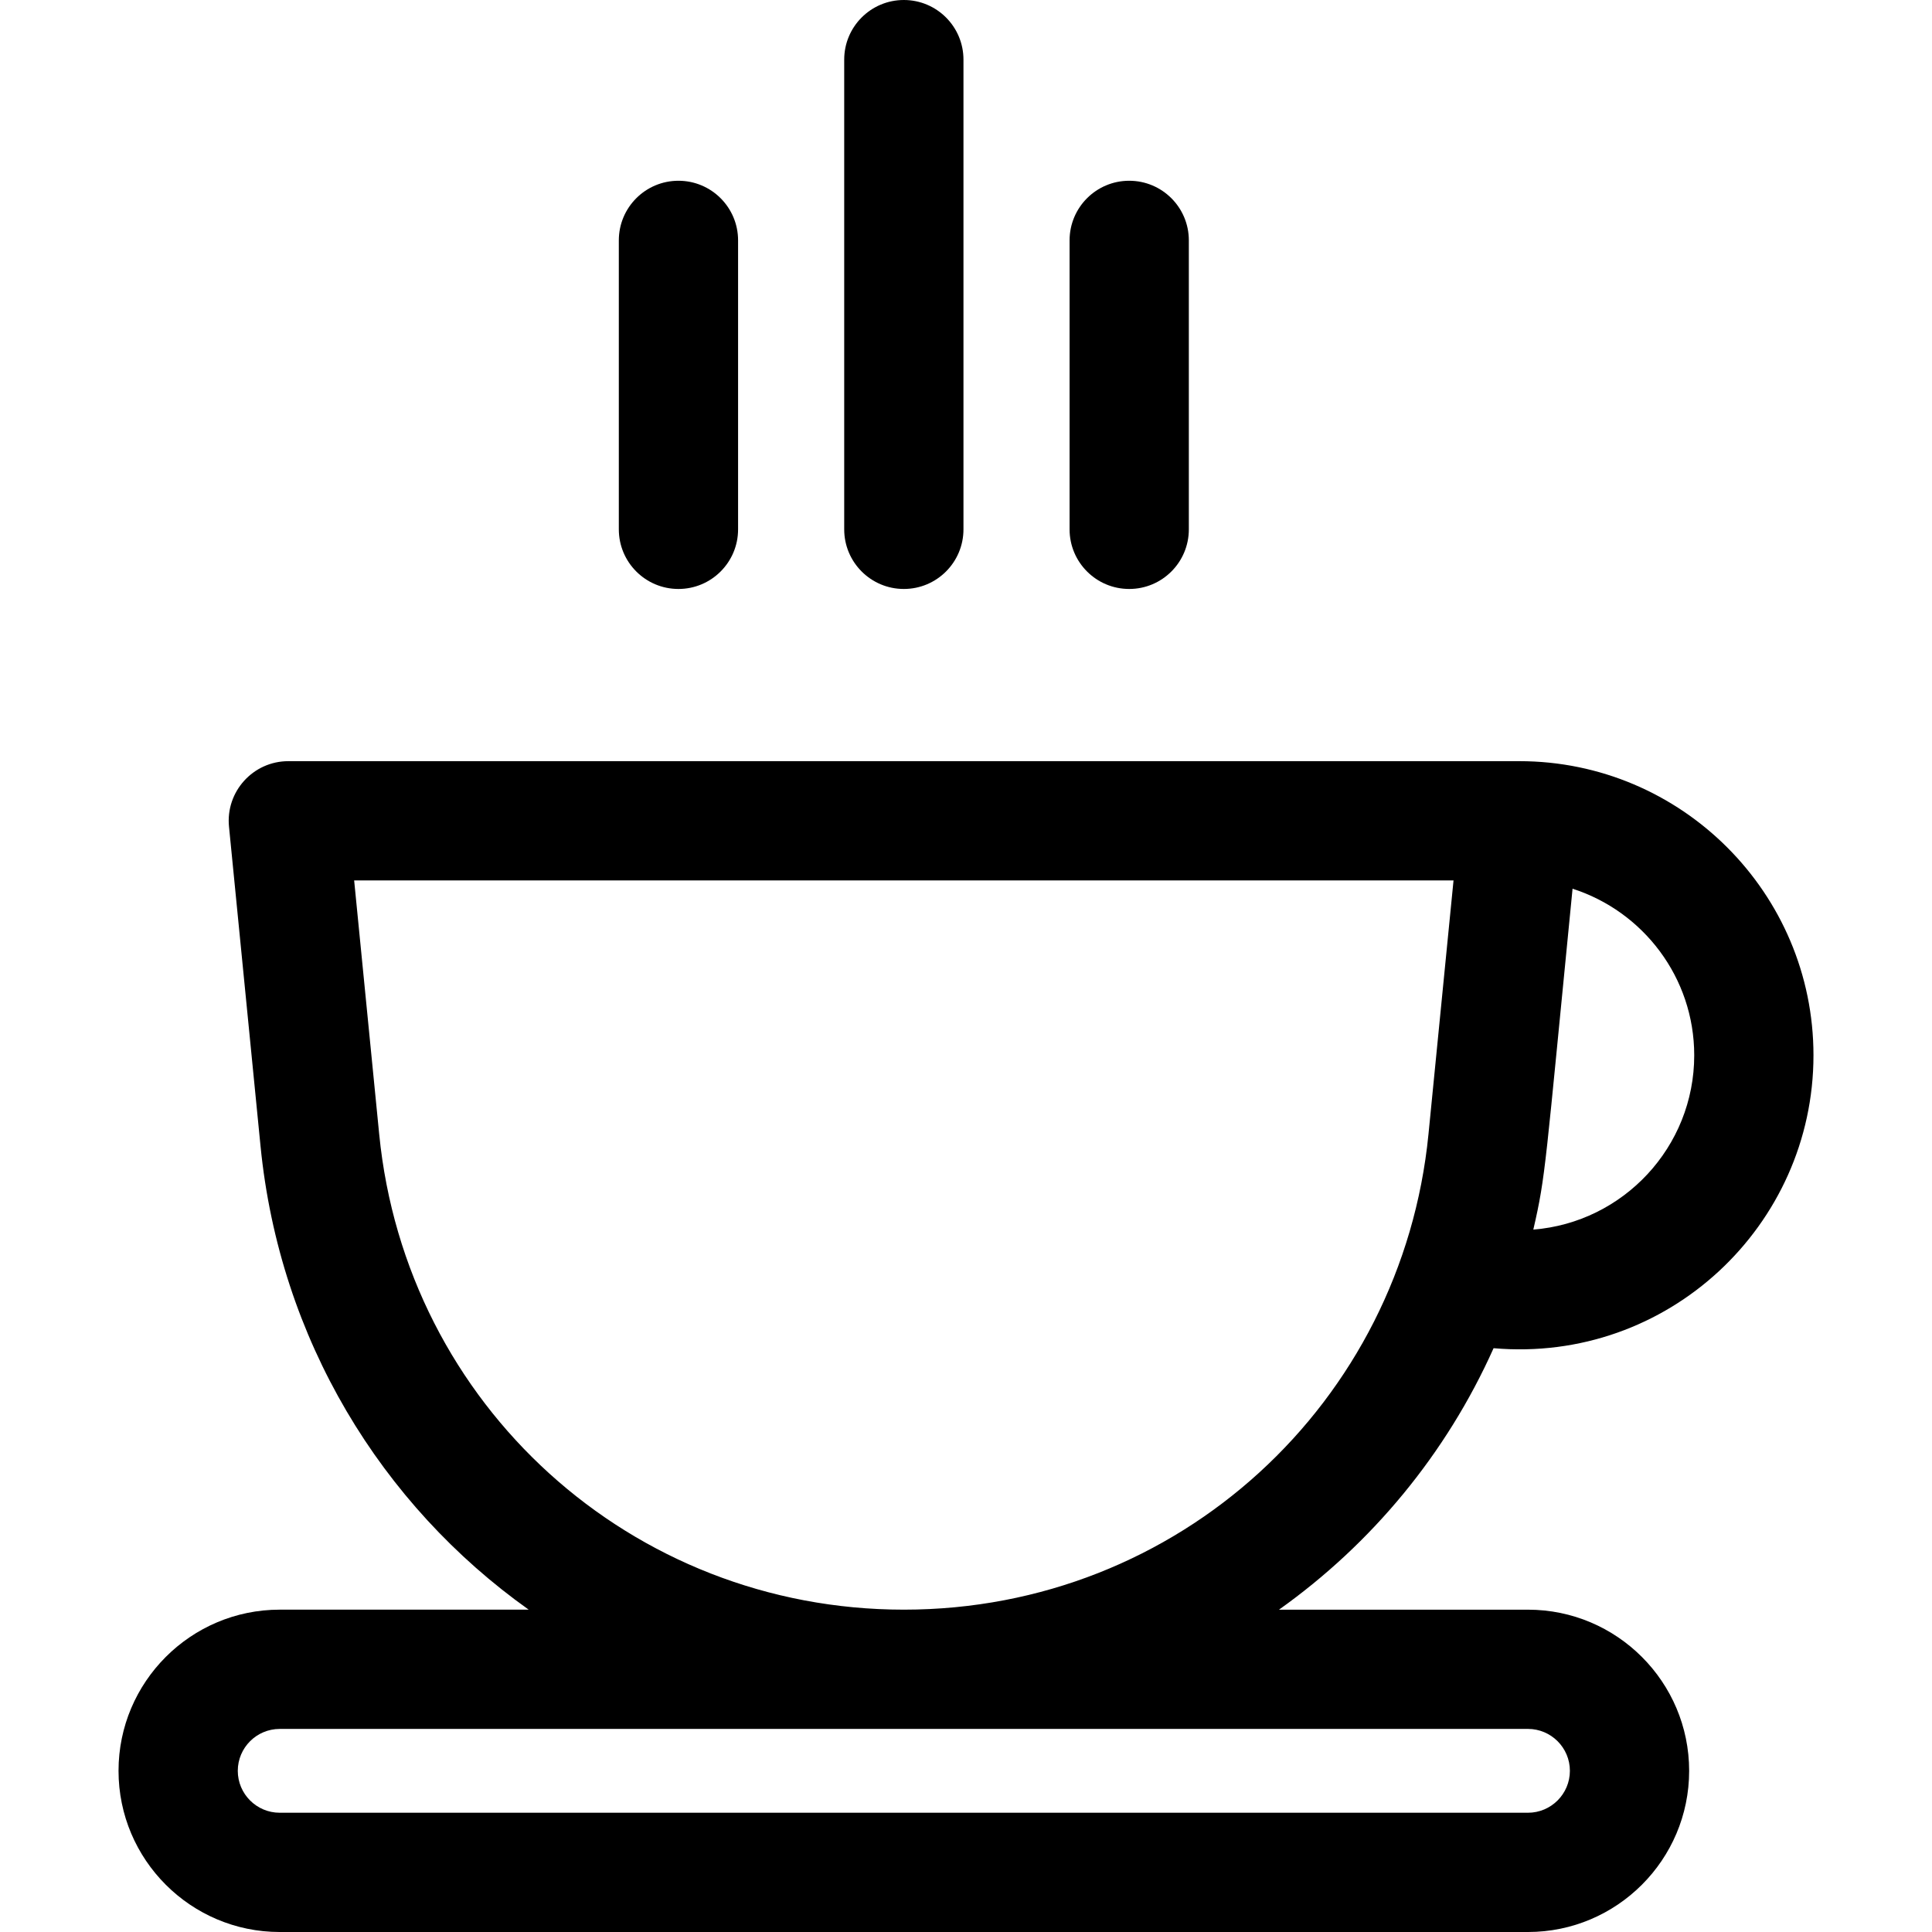
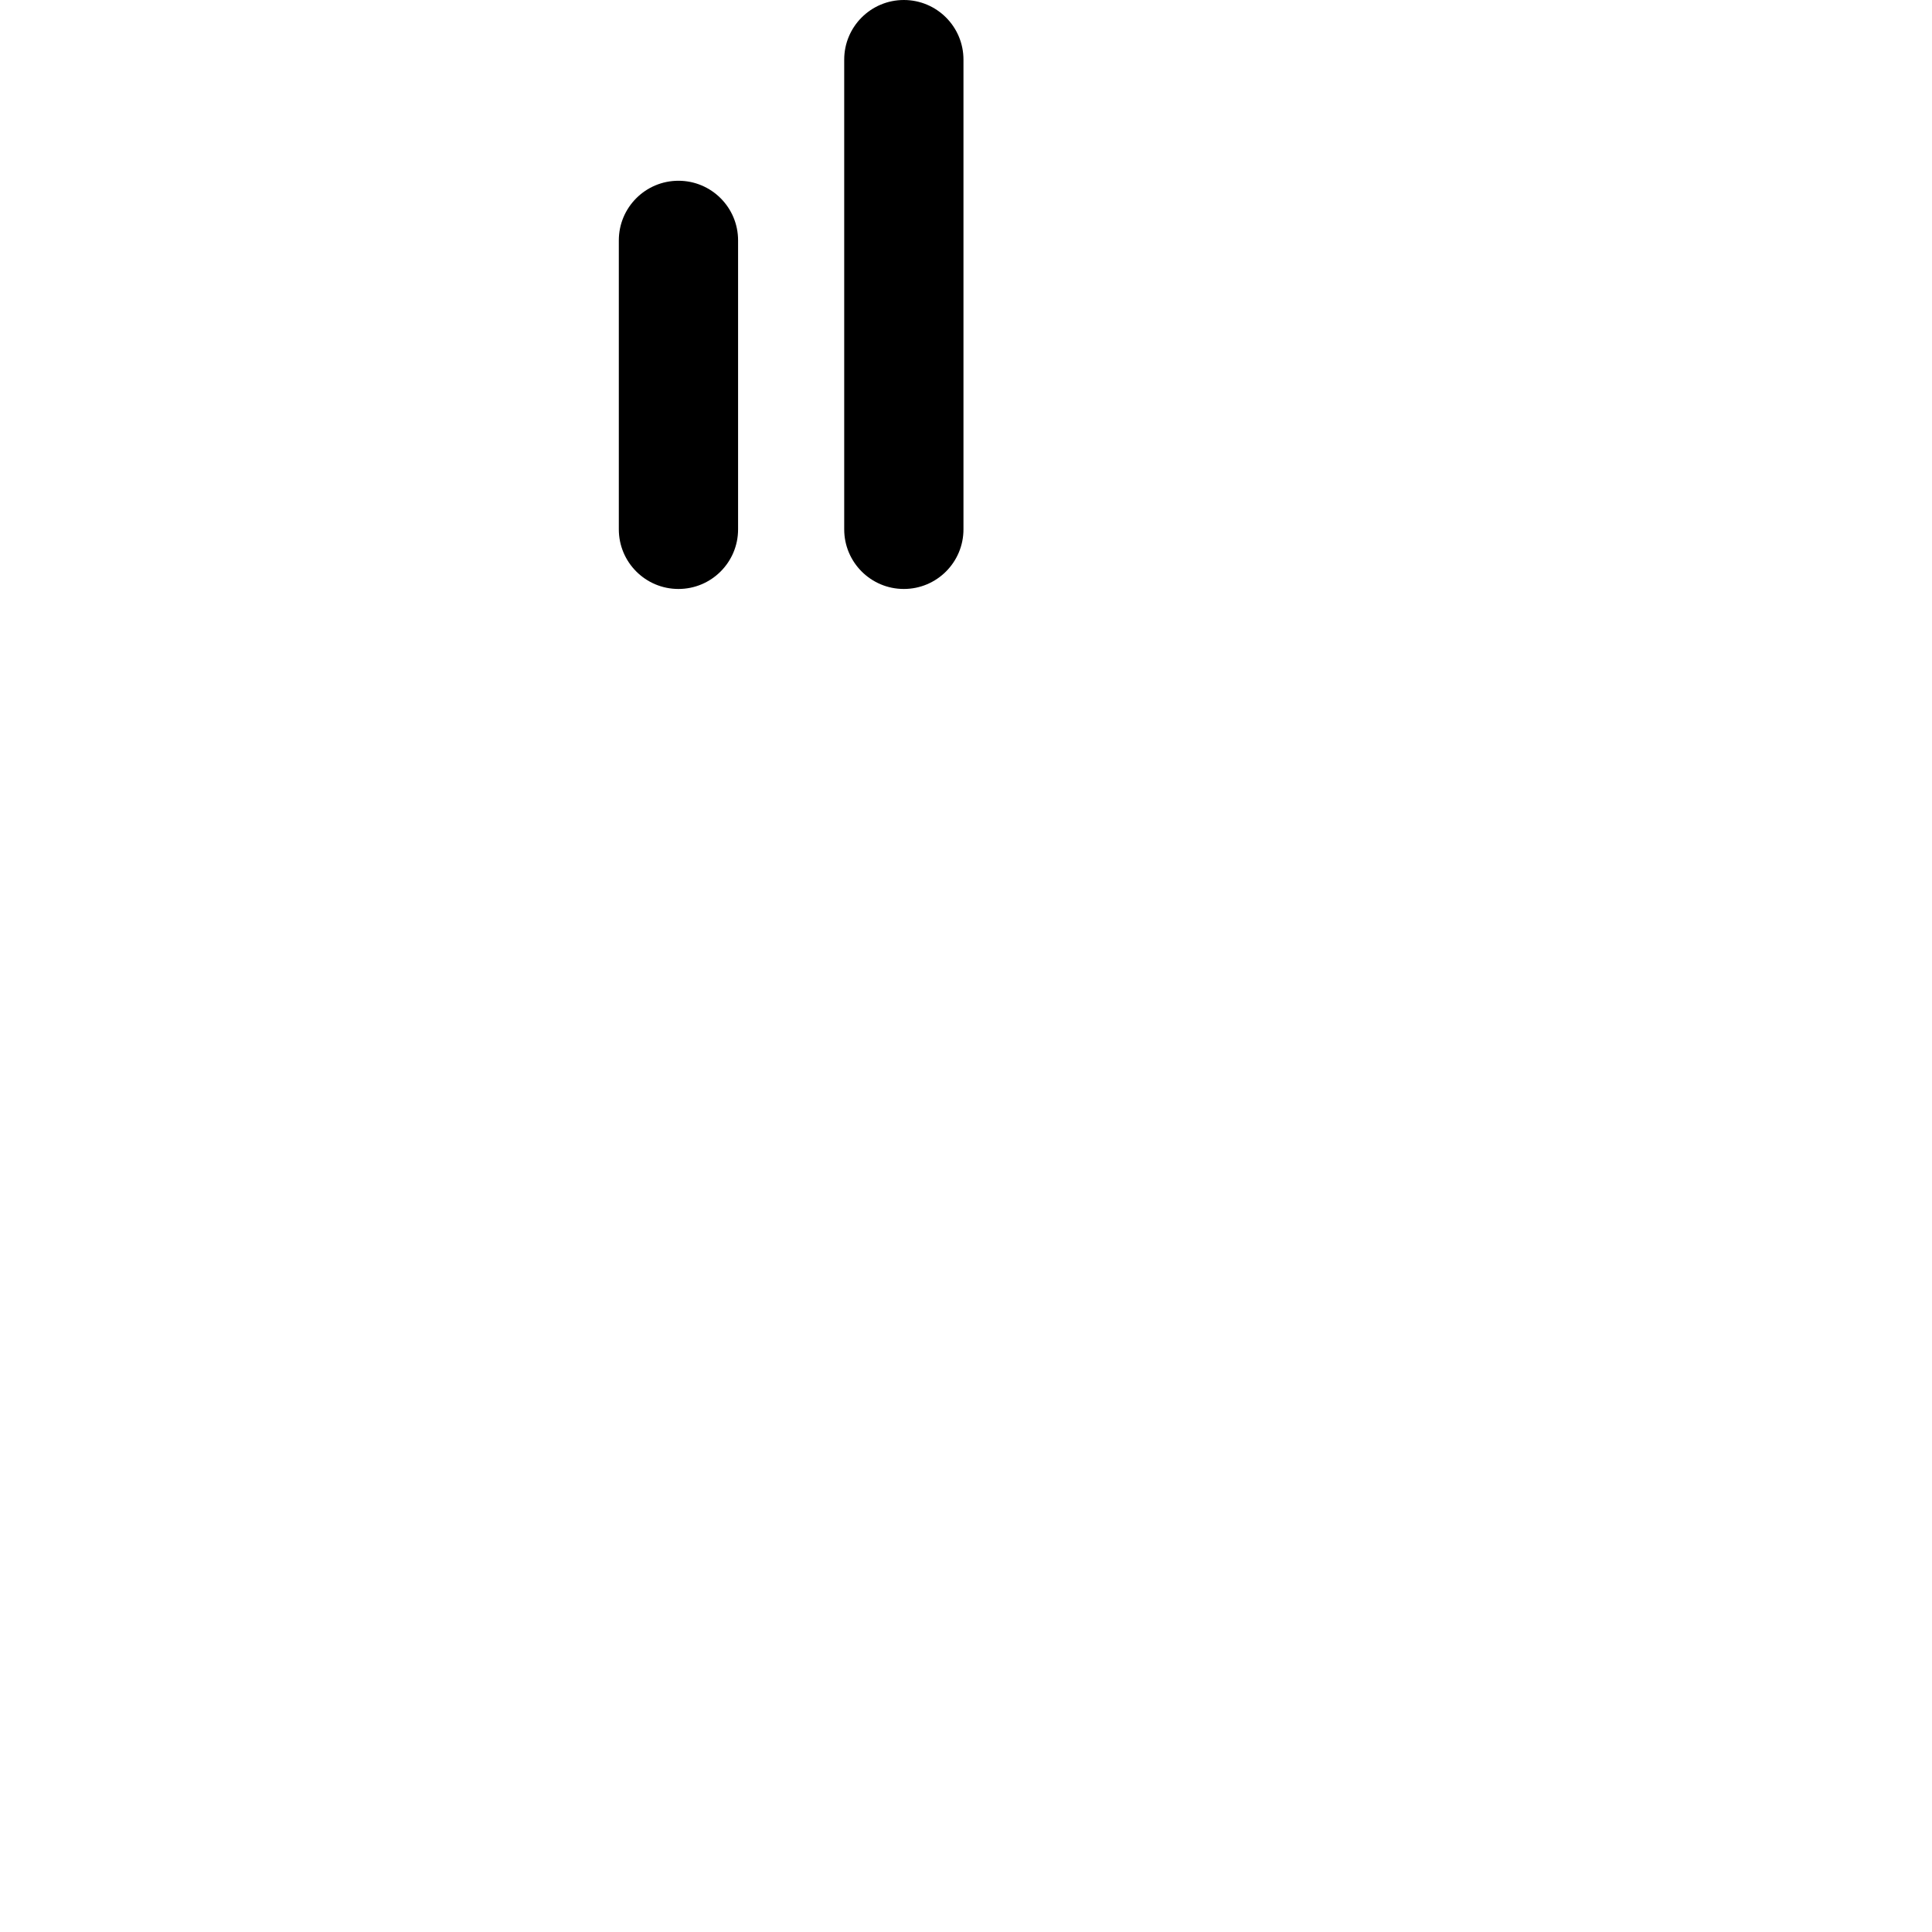
<svg xmlns="http://www.w3.org/2000/svg" fill="#000000" height="800px" width="800px" version="1.1" id="Layer_1" viewBox="0 0 298.89 298.89" xml:space="preserve">
  <g>
    <g>
      <g>
-         <path d="M231.064,208.574c26.944,2.346,49.489-18.975,49.489-45.312c0-25.092-20.414-45.506-45.506-45.506H44.608     c-5.453,0-9.716,4.71-9.181,10.13l4.876,49.402c2.953,29.912,18.685,55.527,41.489,71.734H43.27     c-13.749,0-24.933,11.186-24.933,24.933c0,13.748,11.184,24.936,24.933,24.936h193.115c13.75,0,24.935-11.186,24.935-24.933     c0-13.748-11.186-24.933-24.935-24.933h-38.521C212.2,238.833,223.741,224.935,231.064,208.574z M243.282,137.491     c10.903,3.492,18.823,13.723,18.823,25.771c0,14.19-10.984,25.856-24.894,26.963     C239.164,181.772,239.009,180.768,243.282,137.491z M236.385,267.473v-0.001c3.576,0,6.485,2.909,6.485,6.483     s-2.909,6.485-6.485,6.485H43.27c-3.576,0-6.483-2.909-6.483-6.483c0-3.574,2.909-6.483,6.483-6.483H236.385z M139.828,249.022     c-42.131,0-77.024-31.618-81.163-73.545l-3.876-39.271h170.079l-3.877,39.271C216.899,216.919,182.394,249.022,139.828,249.022z" />
        <path d="M104.96,91.116c5.095,0,9.225-4.129,9.225-9.225V37.189c0-5.096-4.13-9.225-9.225-9.225s-9.225,4.129-9.225,9.225v44.702     C95.735,86.987,99.865,91.116,104.96,91.116z" />
        <path d="M139.828,91.116c5.095,0,9.225-4.129,9.225-9.225V9.225c0-5.096-4.13-9.225-9.225-9.225s-9.225,4.129-9.225,9.225v72.666     C130.603,86.987,134.733,91.116,139.828,91.116z" />
-         <path d="M174.694,91.116c5.096,0,9.225-4.129,9.225-9.225V37.189c0-5.096-4.129-9.225-9.225-9.225s-9.225,4.129-9.225,9.225     v44.702C165.469,86.987,169.6,91.116,174.694,91.116z" />
      </g>
    </g>
  </g>
</svg>